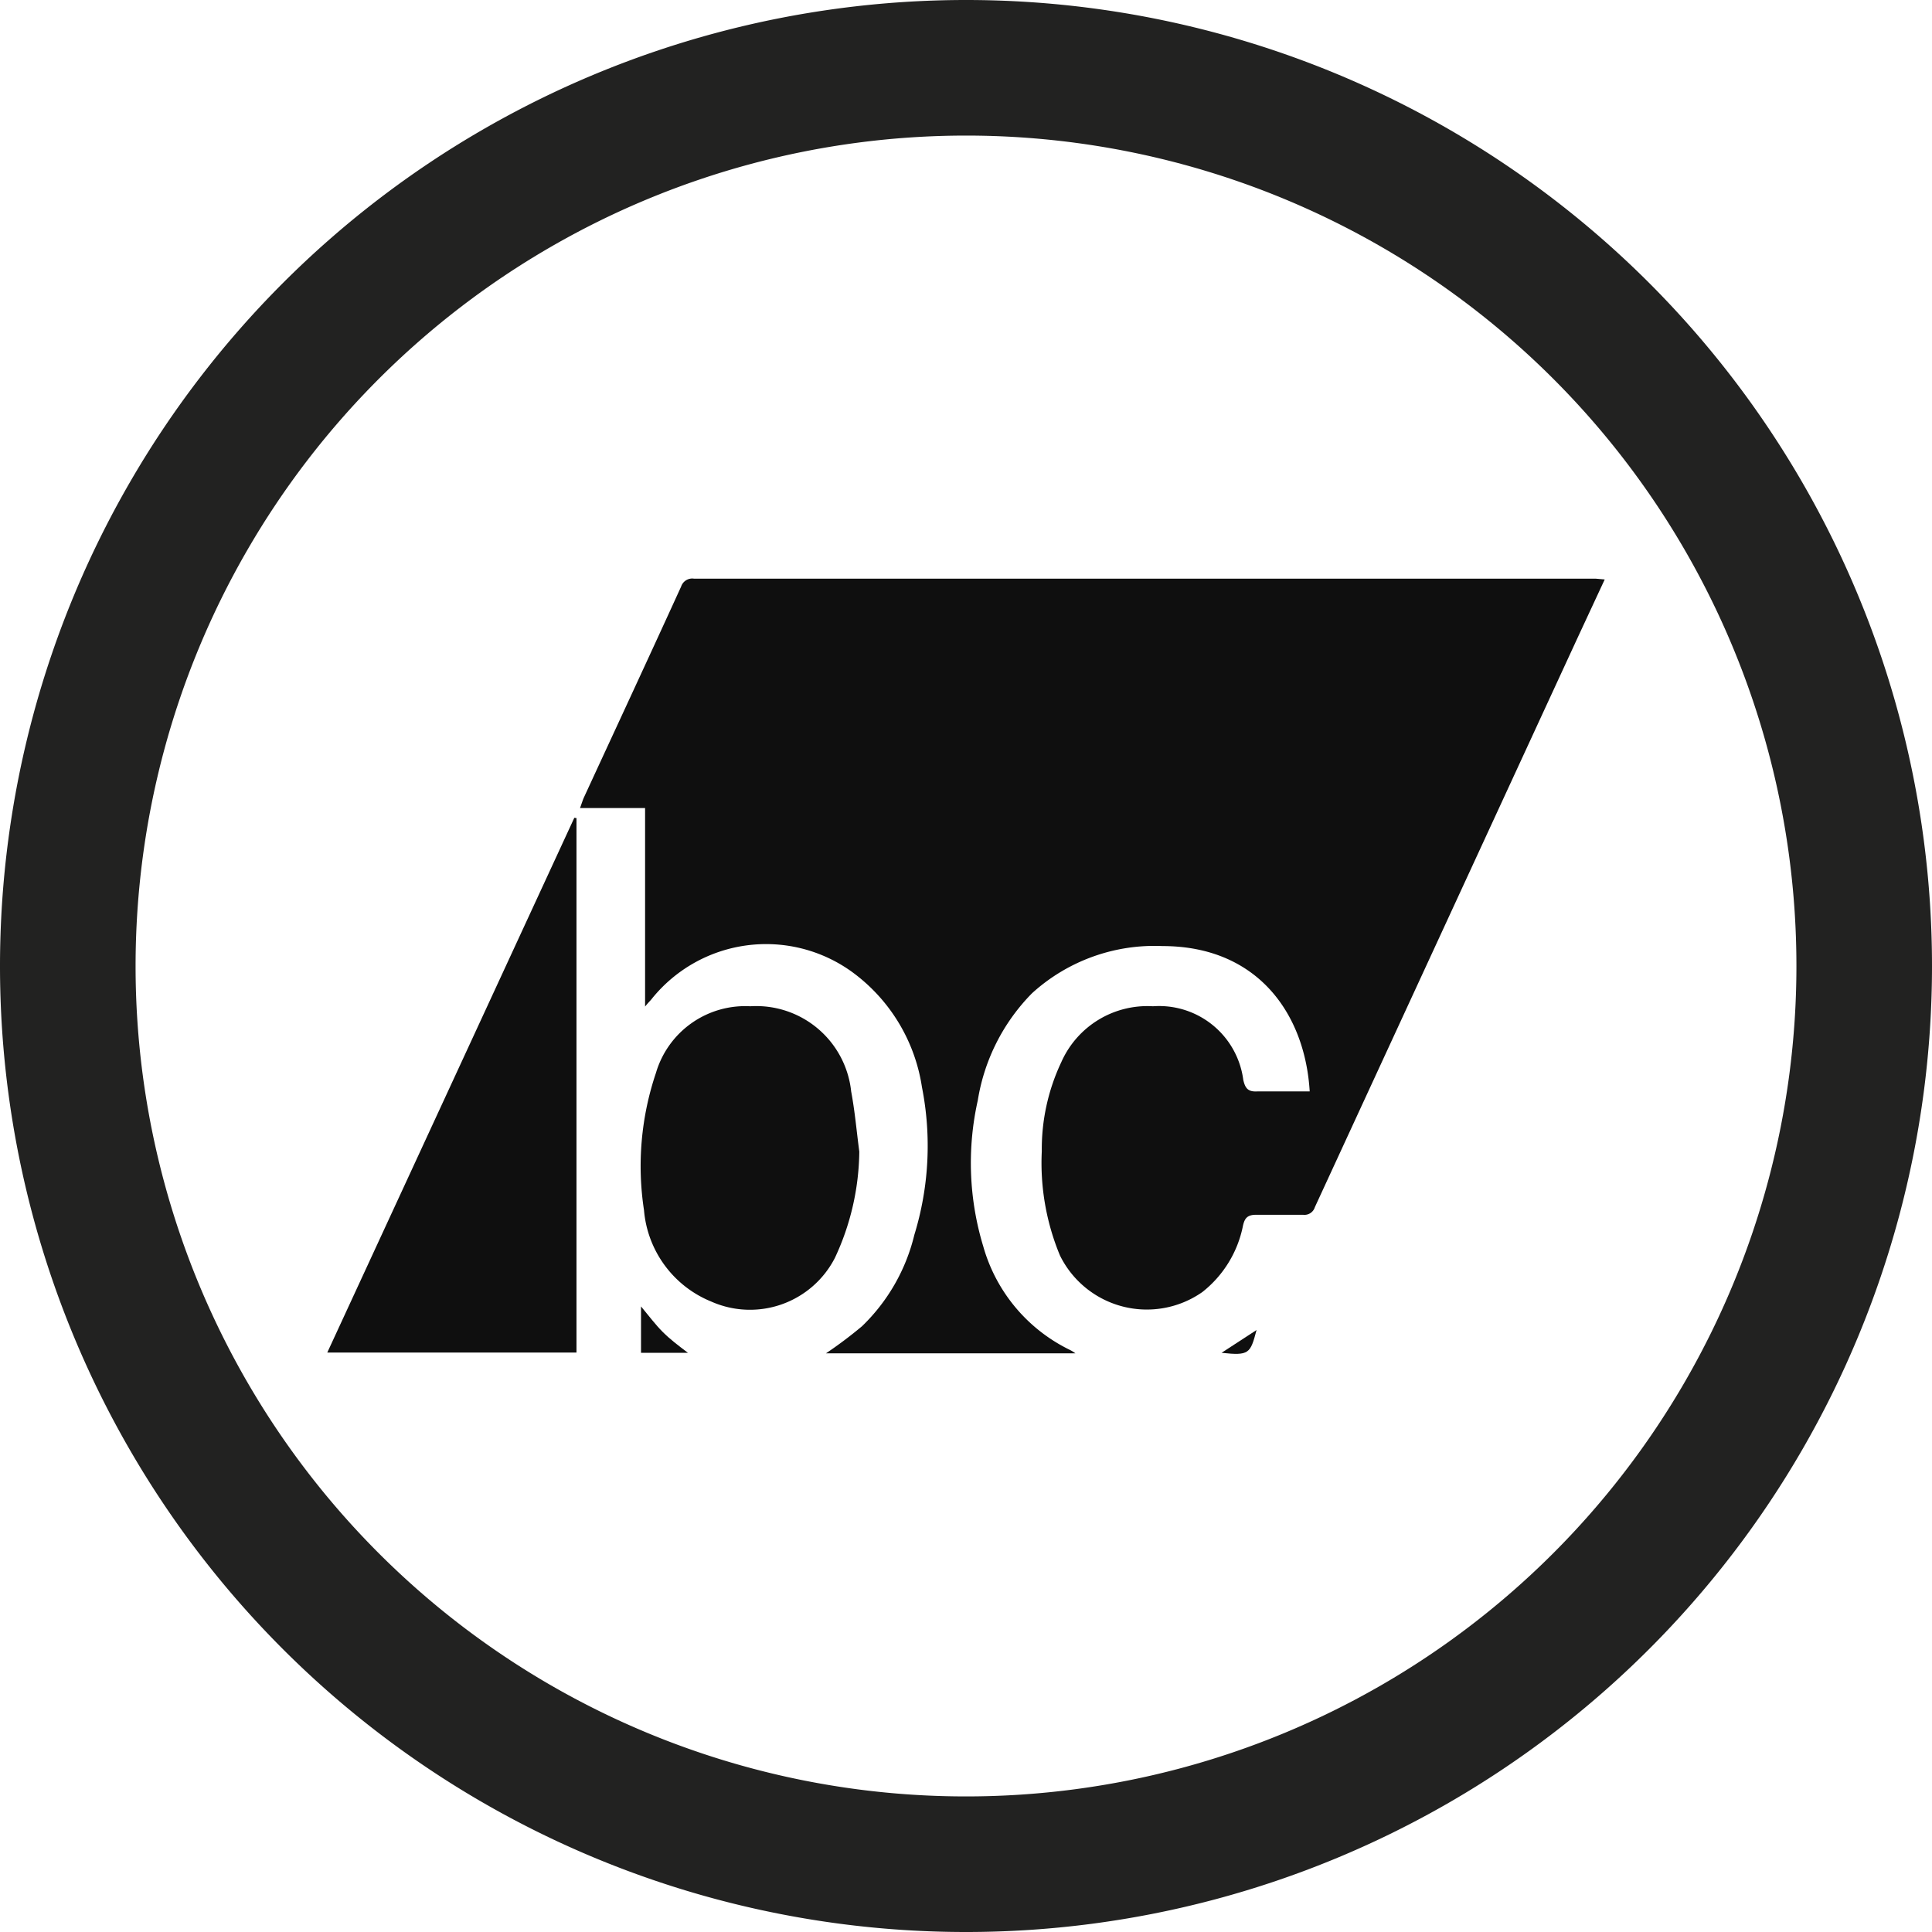
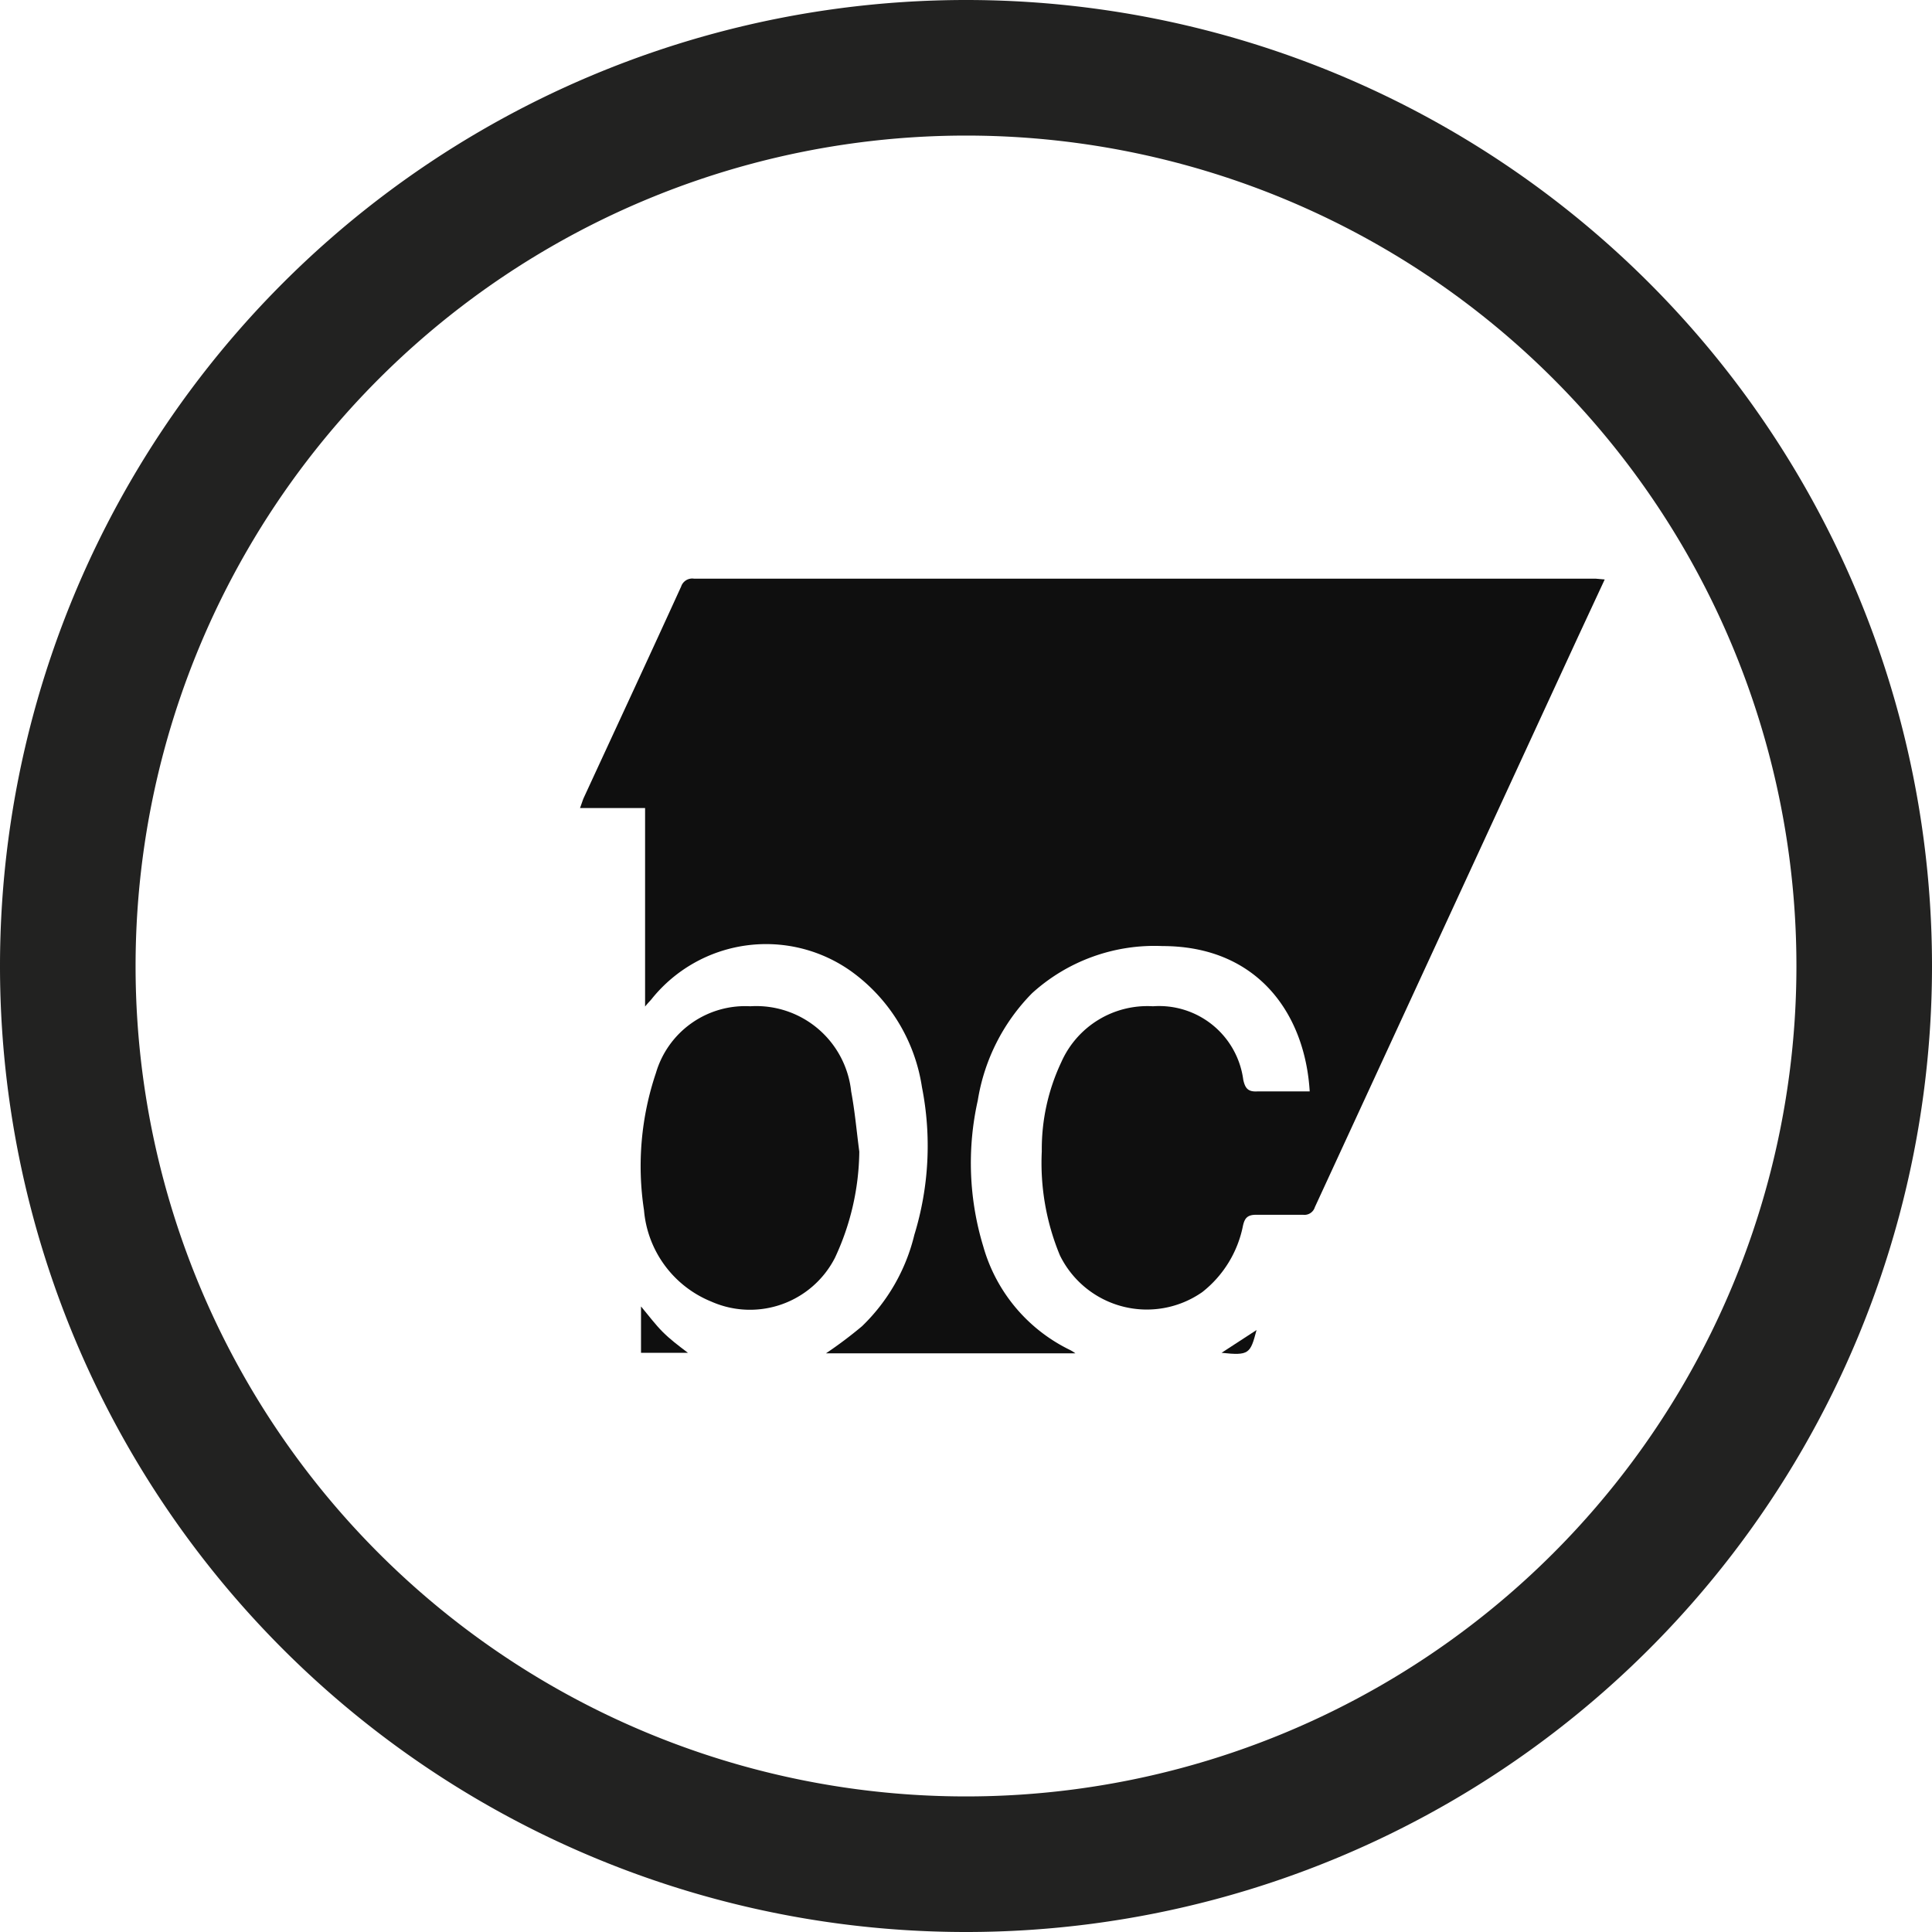
<svg xmlns="http://www.w3.org/2000/svg" viewBox="0 0 71.25 71.25">
  <defs>
    <style>.cls-1{fill:#0f0f0f;}.cls-2{fill:none;stroke:#222221;stroke-miterlimit:10;stroke-width:5px;}</style>
  </defs>
  <title>social_bandcamp</title>
  <g id="bandcamp">
    <path class="cls-1" d="M59.18,21.37l-1,2.15-9.69,21a.4.4,0,0,1-.43.28c-.58,0-1.16,0-1.74,0-.33,0-.42.14-.48.4a4.13,4.13,0,0,1-1.5,2.45,3.57,3.57,0,0,1-5.25-1.35,8.89,8.89,0,0,1-.67-3.84,7.51,7.51,0,0,1,.72-3.29,3.47,3.47,0,0,1,3.38-2.06,3.13,3.13,0,0,1,3.33,2.71c.07.32.18.45.52.43.64,0,1.28,0,1.93,0-.17-2.85-1.91-5.36-5.43-5.36a6.71,6.71,0,0,0-4.81,1.74,7.26,7.26,0,0,0-2,3.95,10.56,10.56,0,0,0,.2,5.38,6.08,6.08,0,0,0,3.19,3.82,1.33,1.33,0,0,1,.21.13H30.46a15.8,15.8,0,0,0,1.33-1,6.94,6.94,0,0,0,1.93-3.37A11.18,11.18,0,0,0,34,40.09a6.45,6.45,0,0,0-2.61-4.27,5.41,5.41,0,0,0-7.34,1c-.06.08-.14.15-.26.3V29.8H21.39c.06-.16.09-.26.13-.36,1.2-2.6,2.41-5.2,3.6-7.81a.43.43,0,0,1,.47-.29H58.84Z" />
-     <path class="cls-1" d="M21.26,30.17V49.88H12.07l9.11-19.72Z" />
    <path class="cls-1" d="M31.69,42.47a9.45,9.45,0,0,1-.9,3.92A3.52,3.52,0,0,1,26.23,48a4,4,0,0,1-2.48-3.37,10.74,10.74,0,0,1,.44-5.06,3.43,3.43,0,0,1,3.48-2.46,3.52,3.52,0,0,1,3.72,3.14C31.53,41,31.59,41.72,31.69,42.47Z" />
    <path class="cls-1" d="M25.37,49.89H23.64V48.18c.3.36.53.67.8.94S25,49.61,25.37,49.89Z" />
    <path class="cls-1" d="M45.05,49.89l1.29-.84C46.11,49.92,46.07,50,45.05,49.89Z" />
  </g>
  <g id="Calque_2" data-name="Calque 2">
    <path id="_Tracé_" data-name="&lt;Tracé&gt;" class="cls-2" d="M35.63,68.75h0A33.12,33.12,0,0,1,2.5,35.63h0A33.13,33.13,0,0,1,35.63,2.5h0A33.12,33.12,0,0,1,68.75,35.63h0A33.12,33.12,0,0,1,35.63,68.75Z" />
  </g>
</svg>